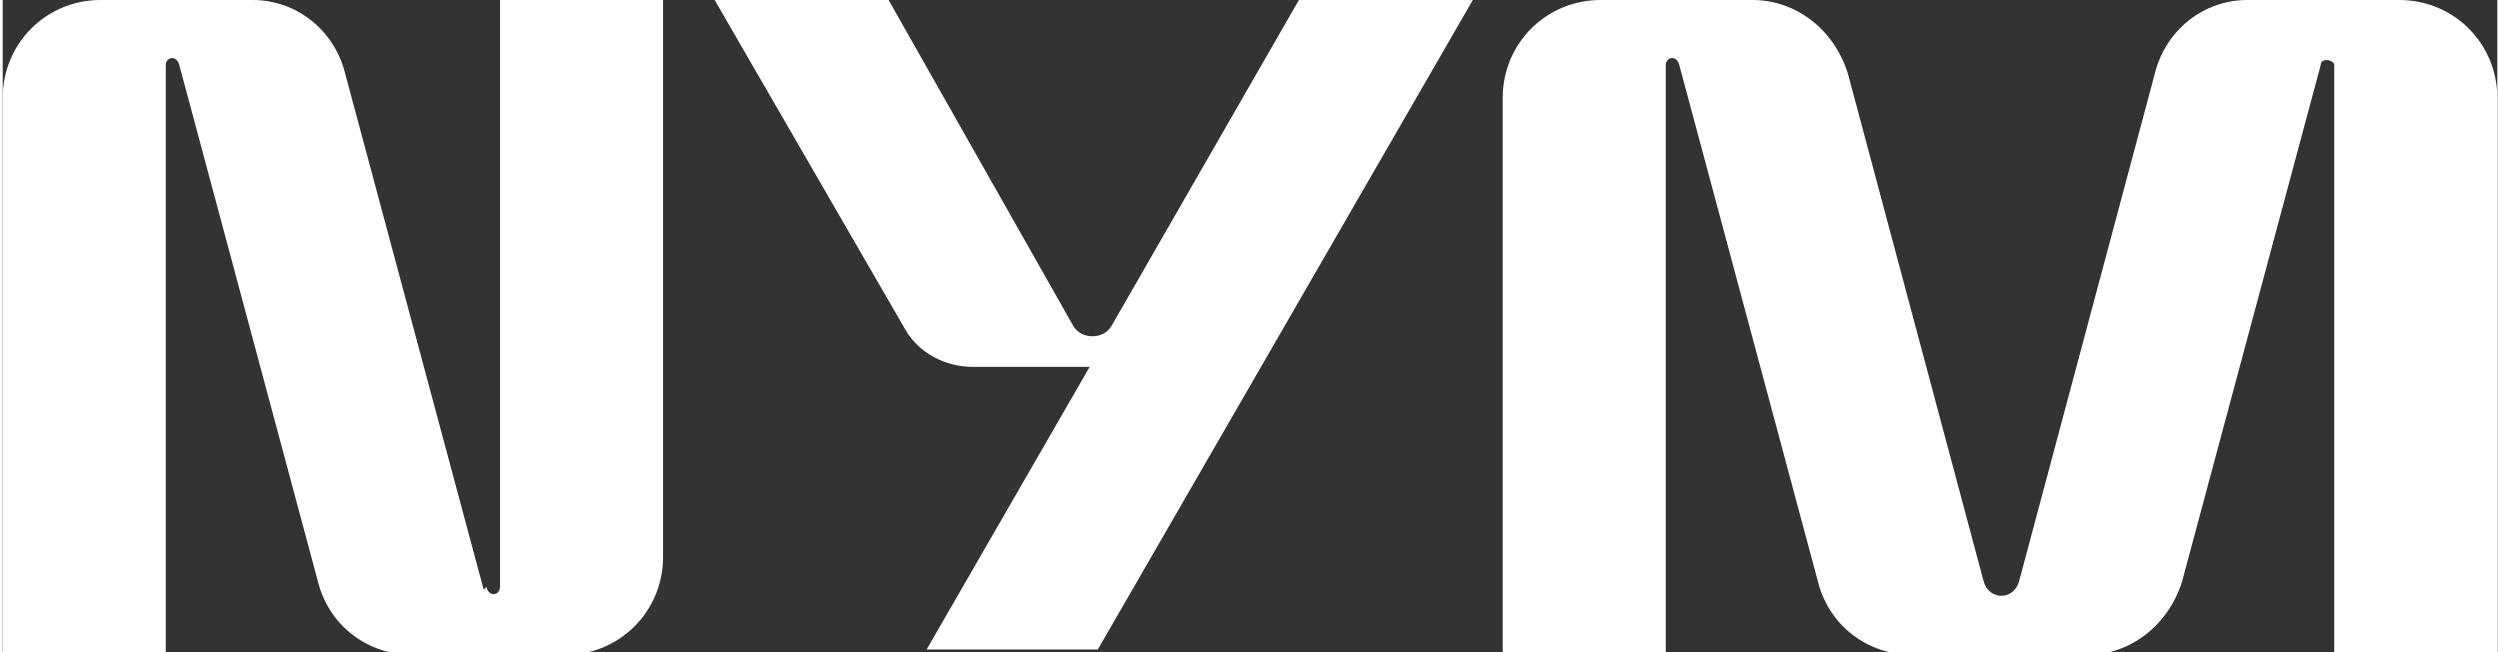
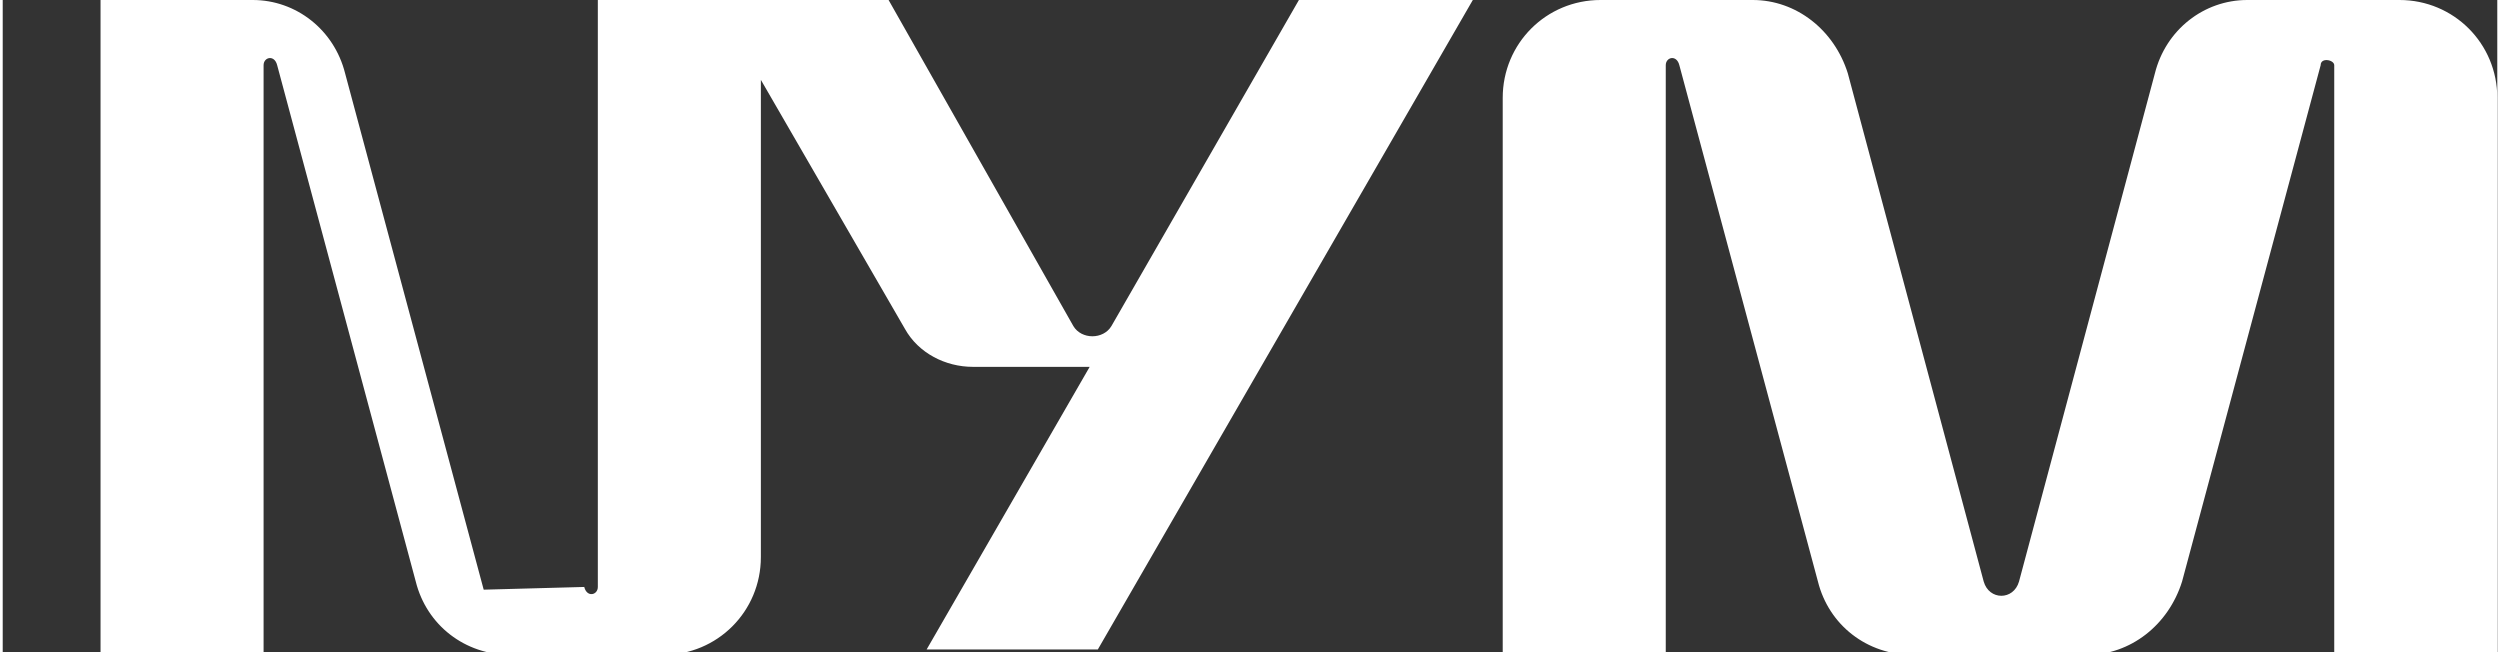
<svg xmlns="http://www.w3.org/2000/svg" id="nym-logo_svg" width="92" height="24" viewBox="0 0 91.8 24">
  <rect x="0" y="0" width="91.8" height="24" fill="#333333" stroke="none" />
  <defs />
-   <path fill="white" d="m17.7 21.7-5.1-19C12.2 1.1 10.8 0 9.2 0H3.6C1.6 0 0 1.6 0 3.6V24h6V2.4c0-.3.4-.4.5 0l5.1 19c.4 1.6 1.8 2.7 3.5 2.7h5.6c2 0 3.6-1.6 3.6-3.6V0h-6v21.6c0 .3-.4.4-.5 0ZM85.9 0h-3.3c-1.6 0-3 1.1-3.4 2.7l-5 18.7c-.2.7-1.1.7-1.3 0l-5-18.7C67.4 1.1 66 0 64.4 0h-5.6c-2 0-3.6 1.6-3.6 3.6V24h6V2.4c0-.3.4-.4.5 0l5.1 19c.4 1.6 1.8 2.7 3.5 2.7h6.4c1.6 0 3-1.1 3.5-2.7l5.1-19c0-.3.5-.2.5 0V24h6V3.6c0-2-1.6-3.6-3.6-3.6zM47.7 0l-6.9 12c-.3.5-1.1.5-1.4 0L32.6 0h-6.4l7 12.1c.5.9 1.5 1.4 2.5 1.4H40l-6 10.4h6.3L54.1 0h-6.3Z" />
+   <path fill="white" d="m17.7 21.7-5.1-19C12.2 1.1 10.8 0 9.2 0H3.6V24h6V2.4c0-.3.4-.4.5 0l5.1 19c.4 1.6 1.8 2.7 3.5 2.7h5.6c2 0 3.6-1.6 3.6-3.6V0h-6v21.6c0 .3-.4.4-.5 0ZM85.9 0h-3.3c-1.6 0-3 1.1-3.4 2.7l-5 18.7c-.2.7-1.1.7-1.3 0l-5-18.7C67.4 1.1 66 0 64.4 0h-5.6c-2 0-3.6 1.6-3.6 3.6V24h6V2.4c0-.3.4-.4.5 0l5.1 19c.4 1.6 1.8 2.7 3.5 2.7h6.4c1.6 0 3-1.1 3.5-2.7l5.1-19c0-.3.5-.2.5 0V24h6V3.6c0-2-1.6-3.6-3.6-3.6zM47.7 0l-6.9 12c-.3.5-1.1.5-1.4 0L32.6 0h-6.4l7 12.1c.5.9 1.5 1.4 2.5 1.4H40l-6 10.4h6.3L54.1 0h-6.3Z" />
</svg>